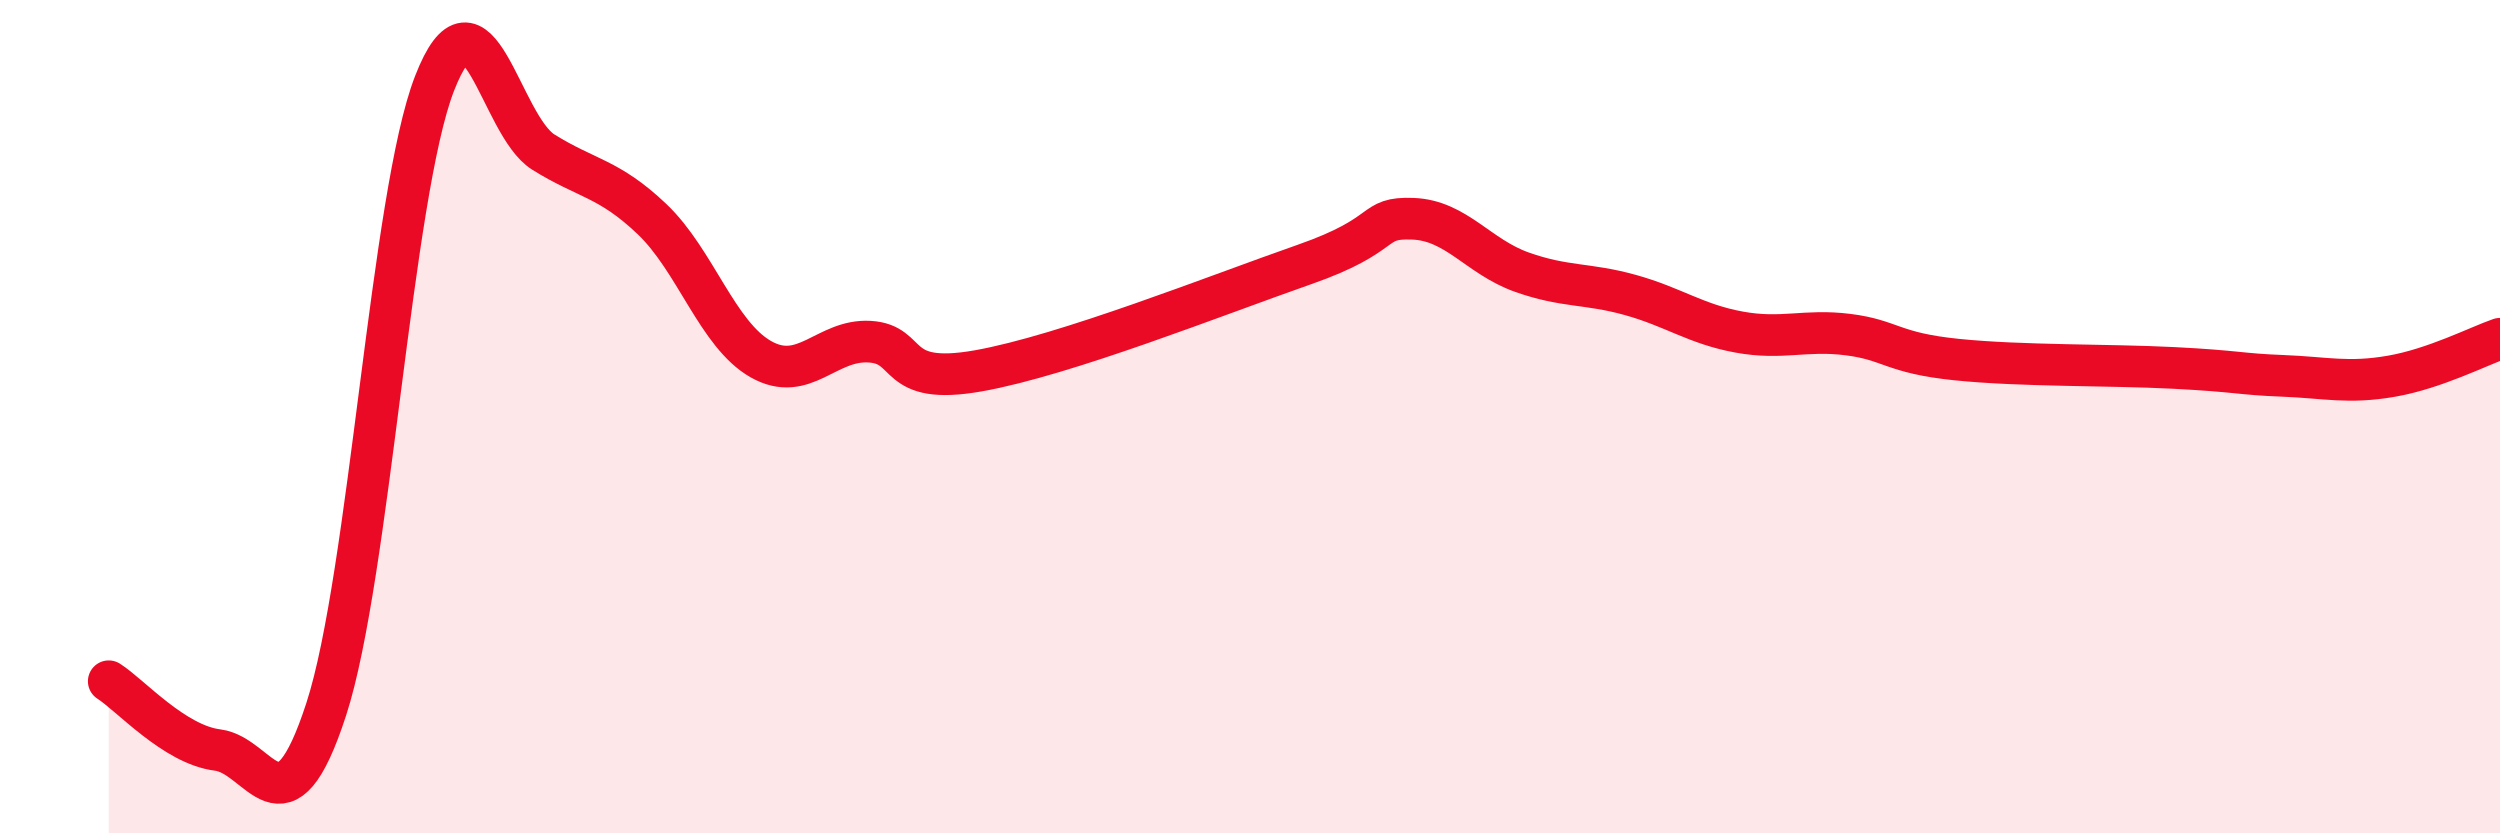
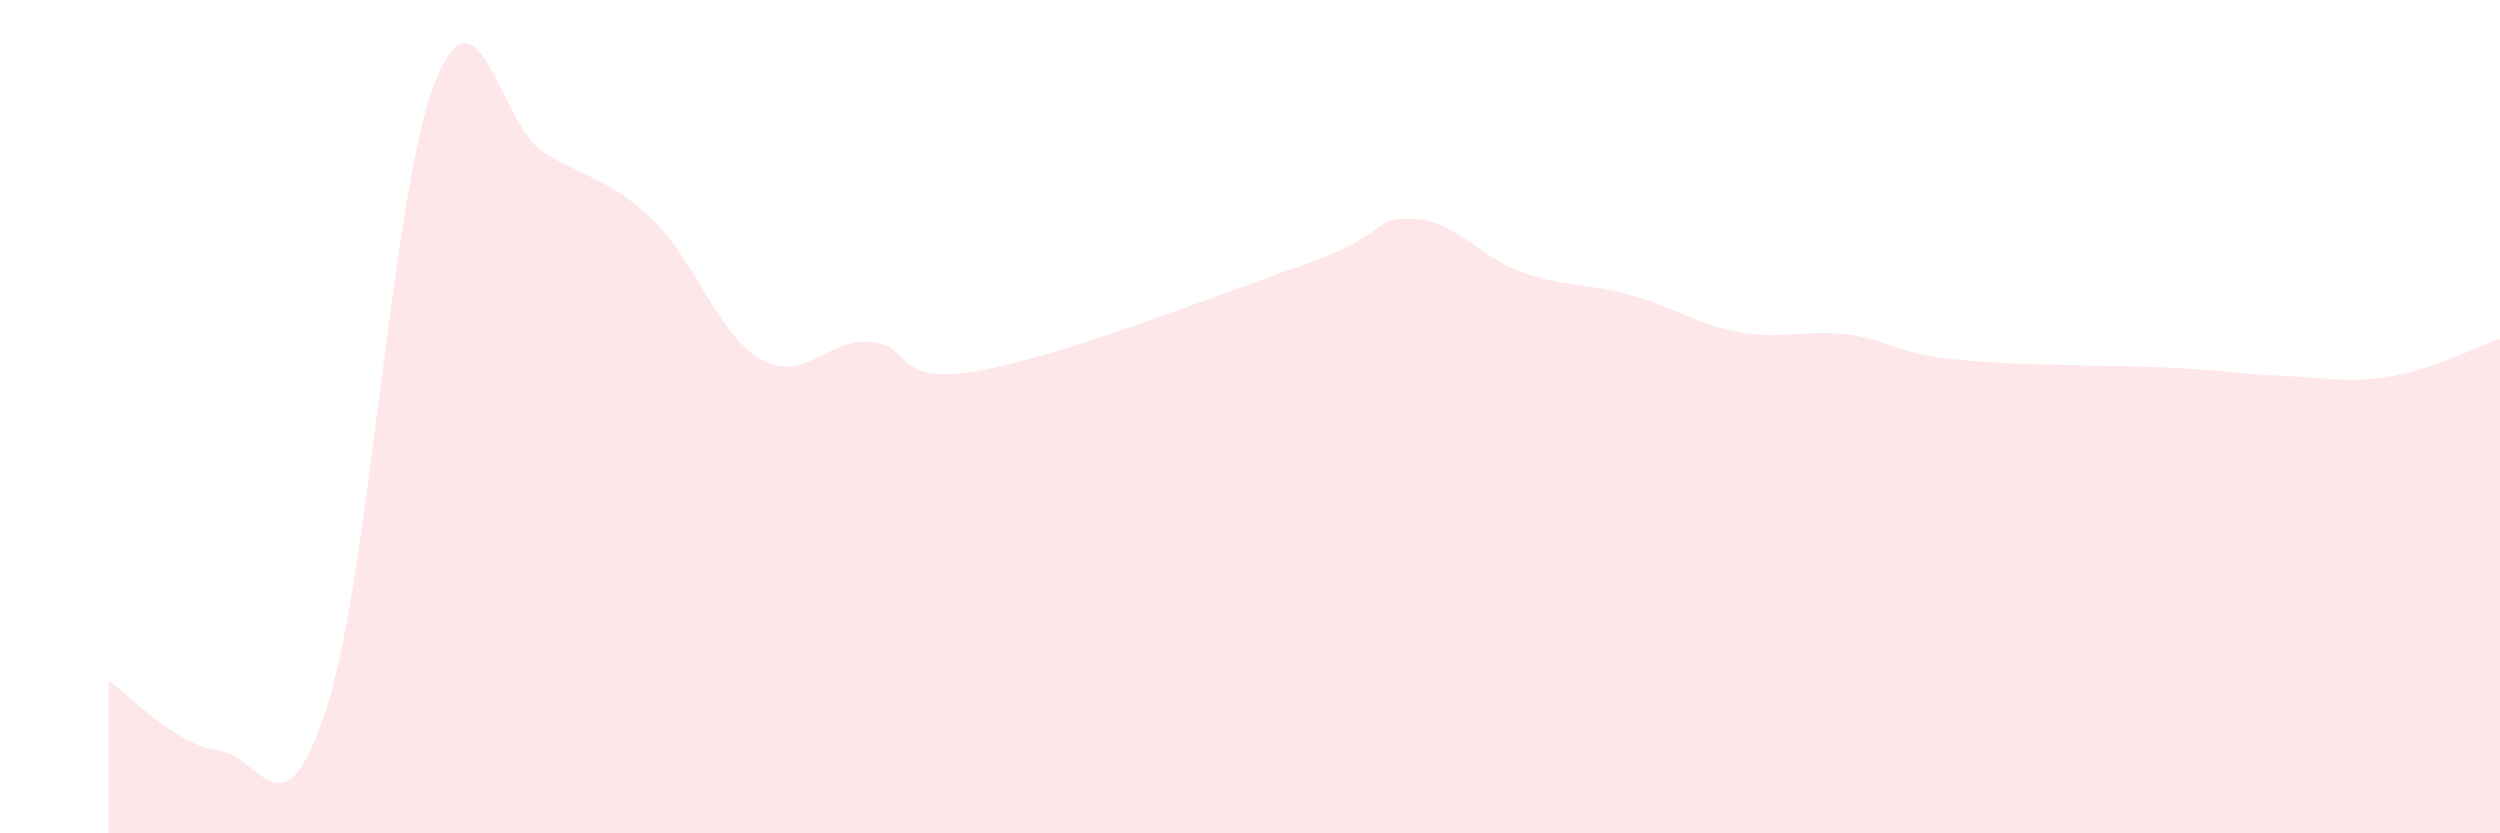
<svg xmlns="http://www.w3.org/2000/svg" width="60" height="20" viewBox="0 0 60 20">
  <path d="M 2.61,16.35 C 3.13,16.68 4.18,17.87 5.22,18 C 6.26,18.13 6.79,20.22 7.83,17.02 C 8.87,13.82 9.39,4.67 10.43,2 C 11.47,-0.67 12,3 13.04,3.65 C 14.08,4.3 14.61,4.27 15.65,5.26 C 16.69,6.25 17.22,8.03 18.26,8.62 C 19.3,9.21 19.83,8.14 20.87,8.2 C 21.91,8.26 21.39,9.27 23.48,8.9 C 25.57,8.53 29.21,7.08 31.3,6.35 C 33.39,5.62 32.87,5.21 33.91,5.25 C 34.95,5.29 35.48,6.16 36.52,6.53 C 37.56,6.9 38.09,6.79 39.13,7.08 C 40.17,7.37 40.7,7.78 41.74,7.97 C 42.78,8.16 43.31,7.9 44.35,8.03 C 45.39,8.16 45.4,8.47 46.96,8.63 C 48.52,8.79 50.61,8.75 52.17,8.83 C 53.73,8.91 53.74,8.98 54.78,9.02 C 55.82,9.06 56.35,9.21 57.39,9.03 C 58.43,8.85 59.48,8.31 60,8.13L60 20L2.61 20Z" fill="#EB0A25" opacity="0.1" stroke-linecap="round" stroke-linejoin="round" />
-   <path d="M 2.61,16.35 C 3.13,16.68 4.18,17.87 5.22,18 C 6.26,18.13 6.79,20.22 7.83,17.02 C 8.87,13.82 9.39,4.67 10.43,2 C 11.47,-0.67 12,3 13.04,3.65 C 14.08,4.3 14.61,4.27 15.65,5.26 C 16.69,6.25 17.22,8.03 18.26,8.62 C 19.3,9.21 19.83,8.14 20.87,8.2 C 21.91,8.26 21.39,9.27 23.48,8.9 C 25.57,8.53 29.21,7.08 31.3,6.35 C 33.39,5.62 32.87,5.21 33.91,5.25 C 34.95,5.29 35.48,6.16 36.52,6.53 C 37.56,6.9 38.09,6.79 39.13,7.08 C 40.17,7.37 40.7,7.78 41.74,7.97 C 42.78,8.16 43.31,7.9 44.35,8.03 C 45.39,8.16 45.4,8.47 46.96,8.63 C 48.52,8.79 50.61,8.75 52.17,8.83 C 53.73,8.91 53.74,8.98 54.78,9.02 C 55.82,9.06 56.35,9.21 57.39,9.03 C 58.43,8.85 59.48,8.31 60,8.13" stroke="#EB0A25" stroke-width="1" fill="none" stroke-linecap="round" stroke-linejoin="round" />
</svg>